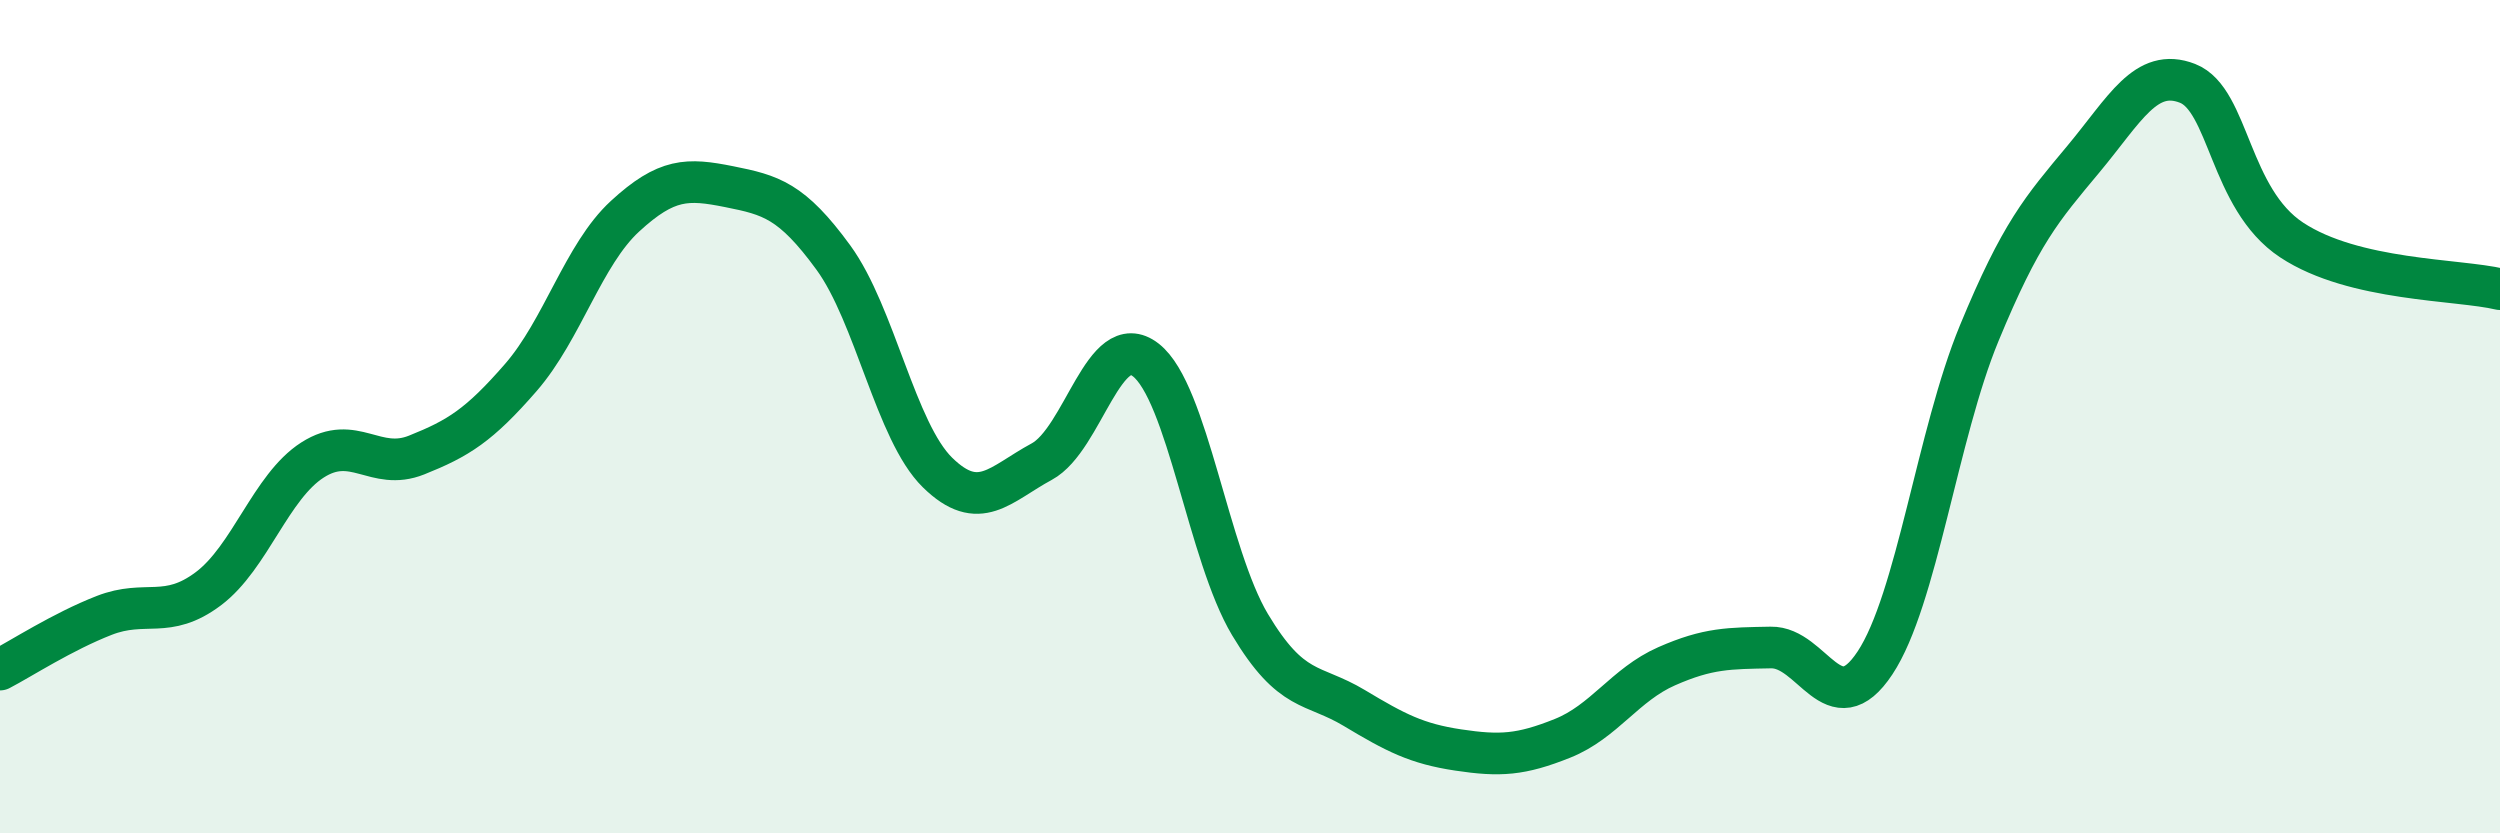
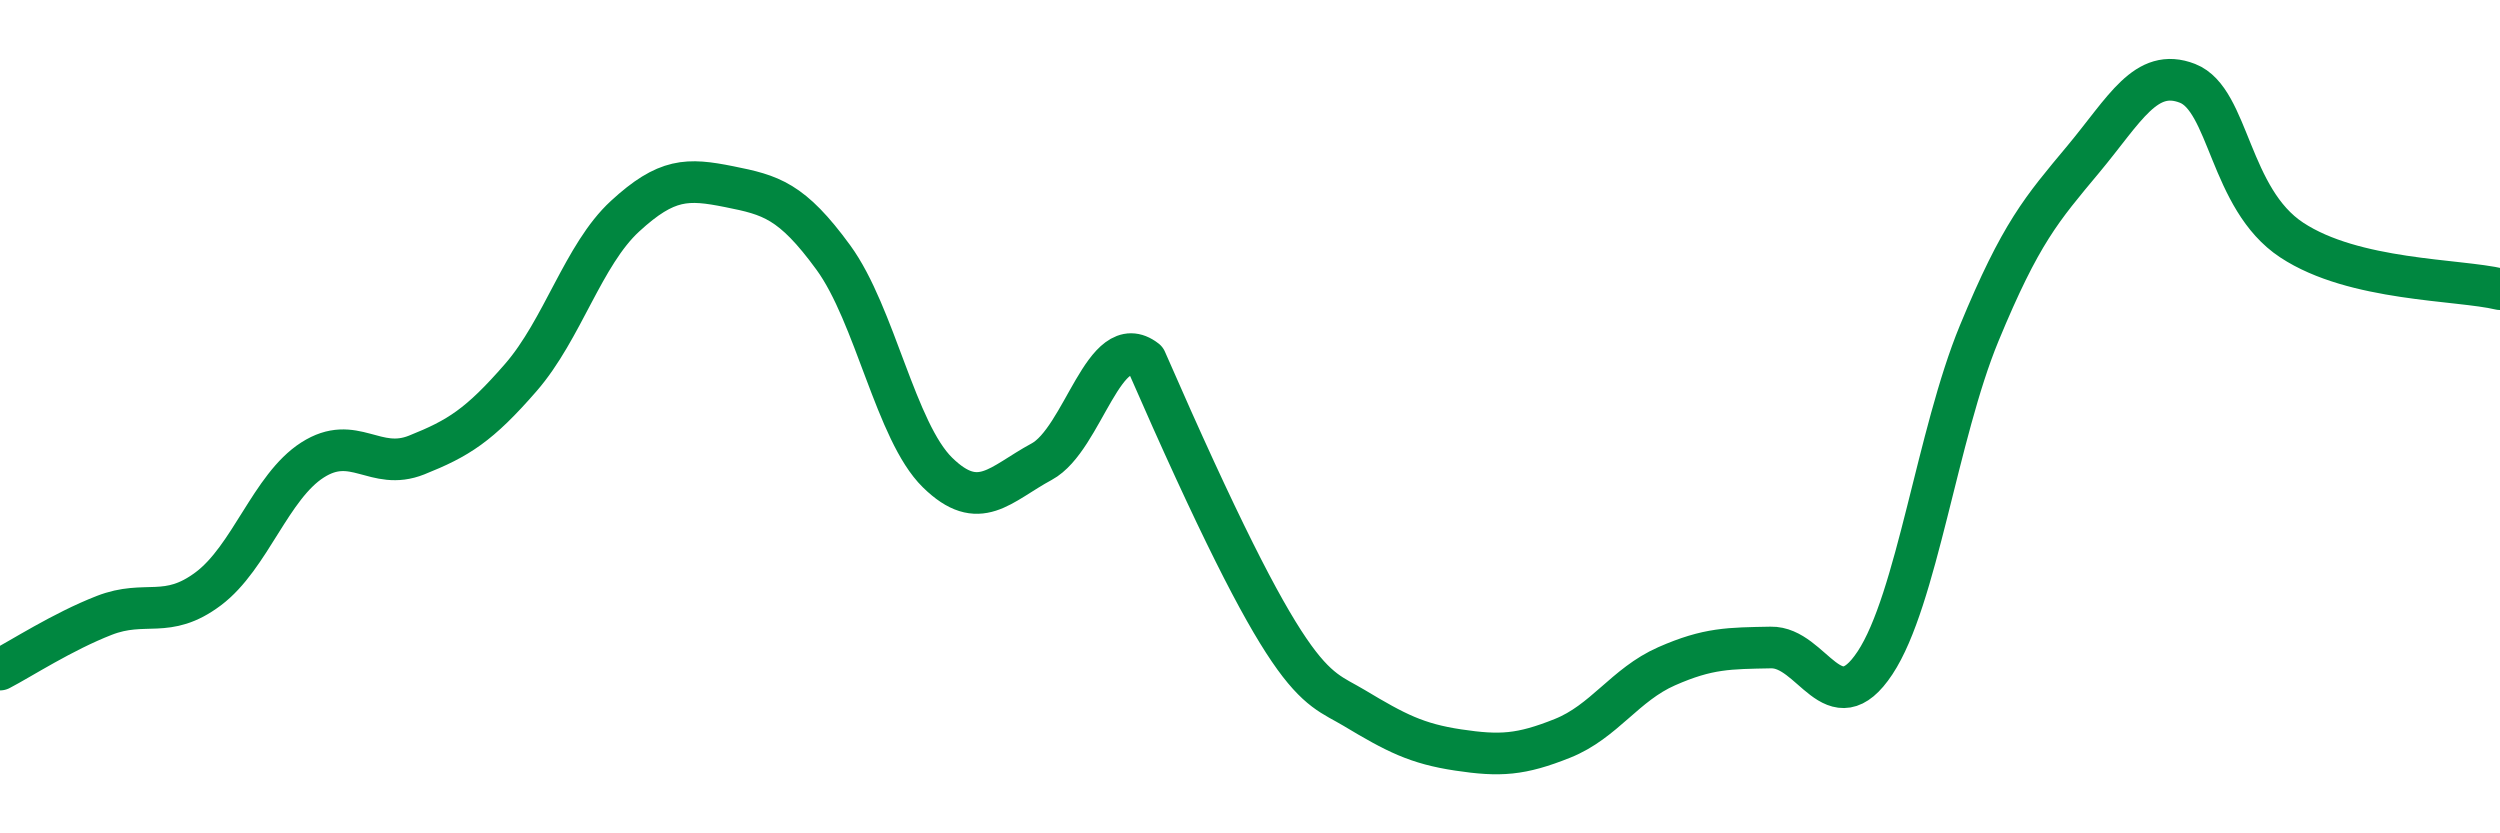
<svg xmlns="http://www.w3.org/2000/svg" width="60" height="20" viewBox="0 0 60 20">
-   <path d="M 0,16.07 C 0.5,15.81 1.5,15.16 2.5,14.77 C 3.5,14.38 4,14.88 5,14.13 C 6,13.38 6.5,11.68 7.5,11.04 C 8.5,10.4 9,11.32 10,10.92 C 11,10.52 11.5,10.21 12.5,9.06 C 13.5,7.91 14,6.11 15,5.19 C 16,4.27 16.5,4.28 17.5,4.48 C 18.5,4.68 19,4.81 20,6.18 C 21,7.55 21.5,10.36 22.5,11.34 C 23.5,12.32 24,11.62 25,11.08 C 26,10.54 26.5,7.86 27.5,8.64 C 28.5,9.42 29,13.32 30,14.99 C 31,16.66 31.5,16.39 32.5,16.99 C 33.5,17.59 34,17.85 35,18 C 36,18.15 36.5,18.12 37.5,17.72 C 38.5,17.32 39,16.43 40,15.99 C 41,15.55 41.5,15.56 42.5,15.54 C 43.5,15.52 44,17.42 45,15.91 C 46,14.4 46.5,10.42 47.5,8 C 48.5,5.58 49,5.02 50,3.82 C 51,2.62 51.5,1.61 52.5,2 C 53.5,2.39 53.5,4.77 55,5.76 C 56.5,6.75 59,6.7 60,6.94L60 20L0 20Z" fill="#008740" opacity="0.1" stroke-linecap="round" stroke-linejoin="round" />
-   <path d="M 0,16.07 C 0.5,15.81 1.5,15.16 2.5,14.77 C 3.5,14.38 4,14.88 5,14.13 C 6,13.38 6.5,11.68 7.5,11.04 C 8.5,10.4 9,11.32 10,10.92 C 11,10.52 11.5,10.21 12.5,9.06 C 13.5,7.91 14,6.11 15,5.19 C 16,4.27 16.5,4.28 17.5,4.48 C 18.5,4.68 19,4.81 20,6.18 C 21,7.55 21.5,10.36 22.5,11.34 C 23.5,12.32 24,11.62 25,11.08 C 26,10.54 26.5,7.86 27.5,8.64 C 28.5,9.42 29,13.32 30,14.99 C 31,16.66 31.5,16.39 32.5,16.99 C 33.5,17.59 34,17.85 35,18 C 36,18.15 36.5,18.12 37.5,17.72 C 38.5,17.32 39,16.43 40,15.99 C 41,15.55 41.5,15.56 42.5,15.54 C 43.5,15.52 44,17.42 45,15.91 C 46,14.4 46.5,10.42 47.5,8 C 48.5,5.58 49,5.02 50,3.82 C 51,2.62 51.5,1.61 52.5,2 C 53.5,2.39 53.5,4.77 55,5.76 C 56.5,6.75 59,6.7 60,6.94" stroke="#008740" stroke-width="1" fill="none" stroke-linecap="round" stroke-linejoin="round" />
+   <path d="M 0,16.07 C 0.5,15.81 1.5,15.16 2.5,14.77 C 3.5,14.38 4,14.88 5,14.13 C 6,13.38 6.5,11.68 7.5,11.04 C 8.5,10.4 9,11.32 10,10.92 C 11,10.52 11.5,10.21 12.5,9.06 C 13.5,7.91 14,6.11 15,5.19 C 16,4.27 16.5,4.28 17.5,4.48 C 18.5,4.68 19,4.81 20,6.18 C 21,7.55 21.5,10.36 22.5,11.34 C 23.5,12.32 24,11.62 25,11.08 C 26,10.54 26.5,7.86 27.5,8.64 C 31,16.66 31.5,16.39 32.5,16.99 C 33.5,17.59 34,17.85 35,18 C 36,18.15 36.5,18.12 37.5,17.72 C 38.5,17.32 39,16.43 40,15.99 C 41,15.55 41.5,15.56 42.5,15.54 C 43.5,15.52 44,17.42 45,15.91 C 46,14.4 46.5,10.42 47.5,8 C 48.5,5.58 49,5.02 50,3.82 C 51,2.62 51.5,1.61 52.5,2 C 53.5,2.39 53.5,4.77 55,5.76 C 56.5,6.75 59,6.7 60,6.94" stroke="#008740" stroke-width="1" fill="none" stroke-linecap="round" stroke-linejoin="round" />
</svg>